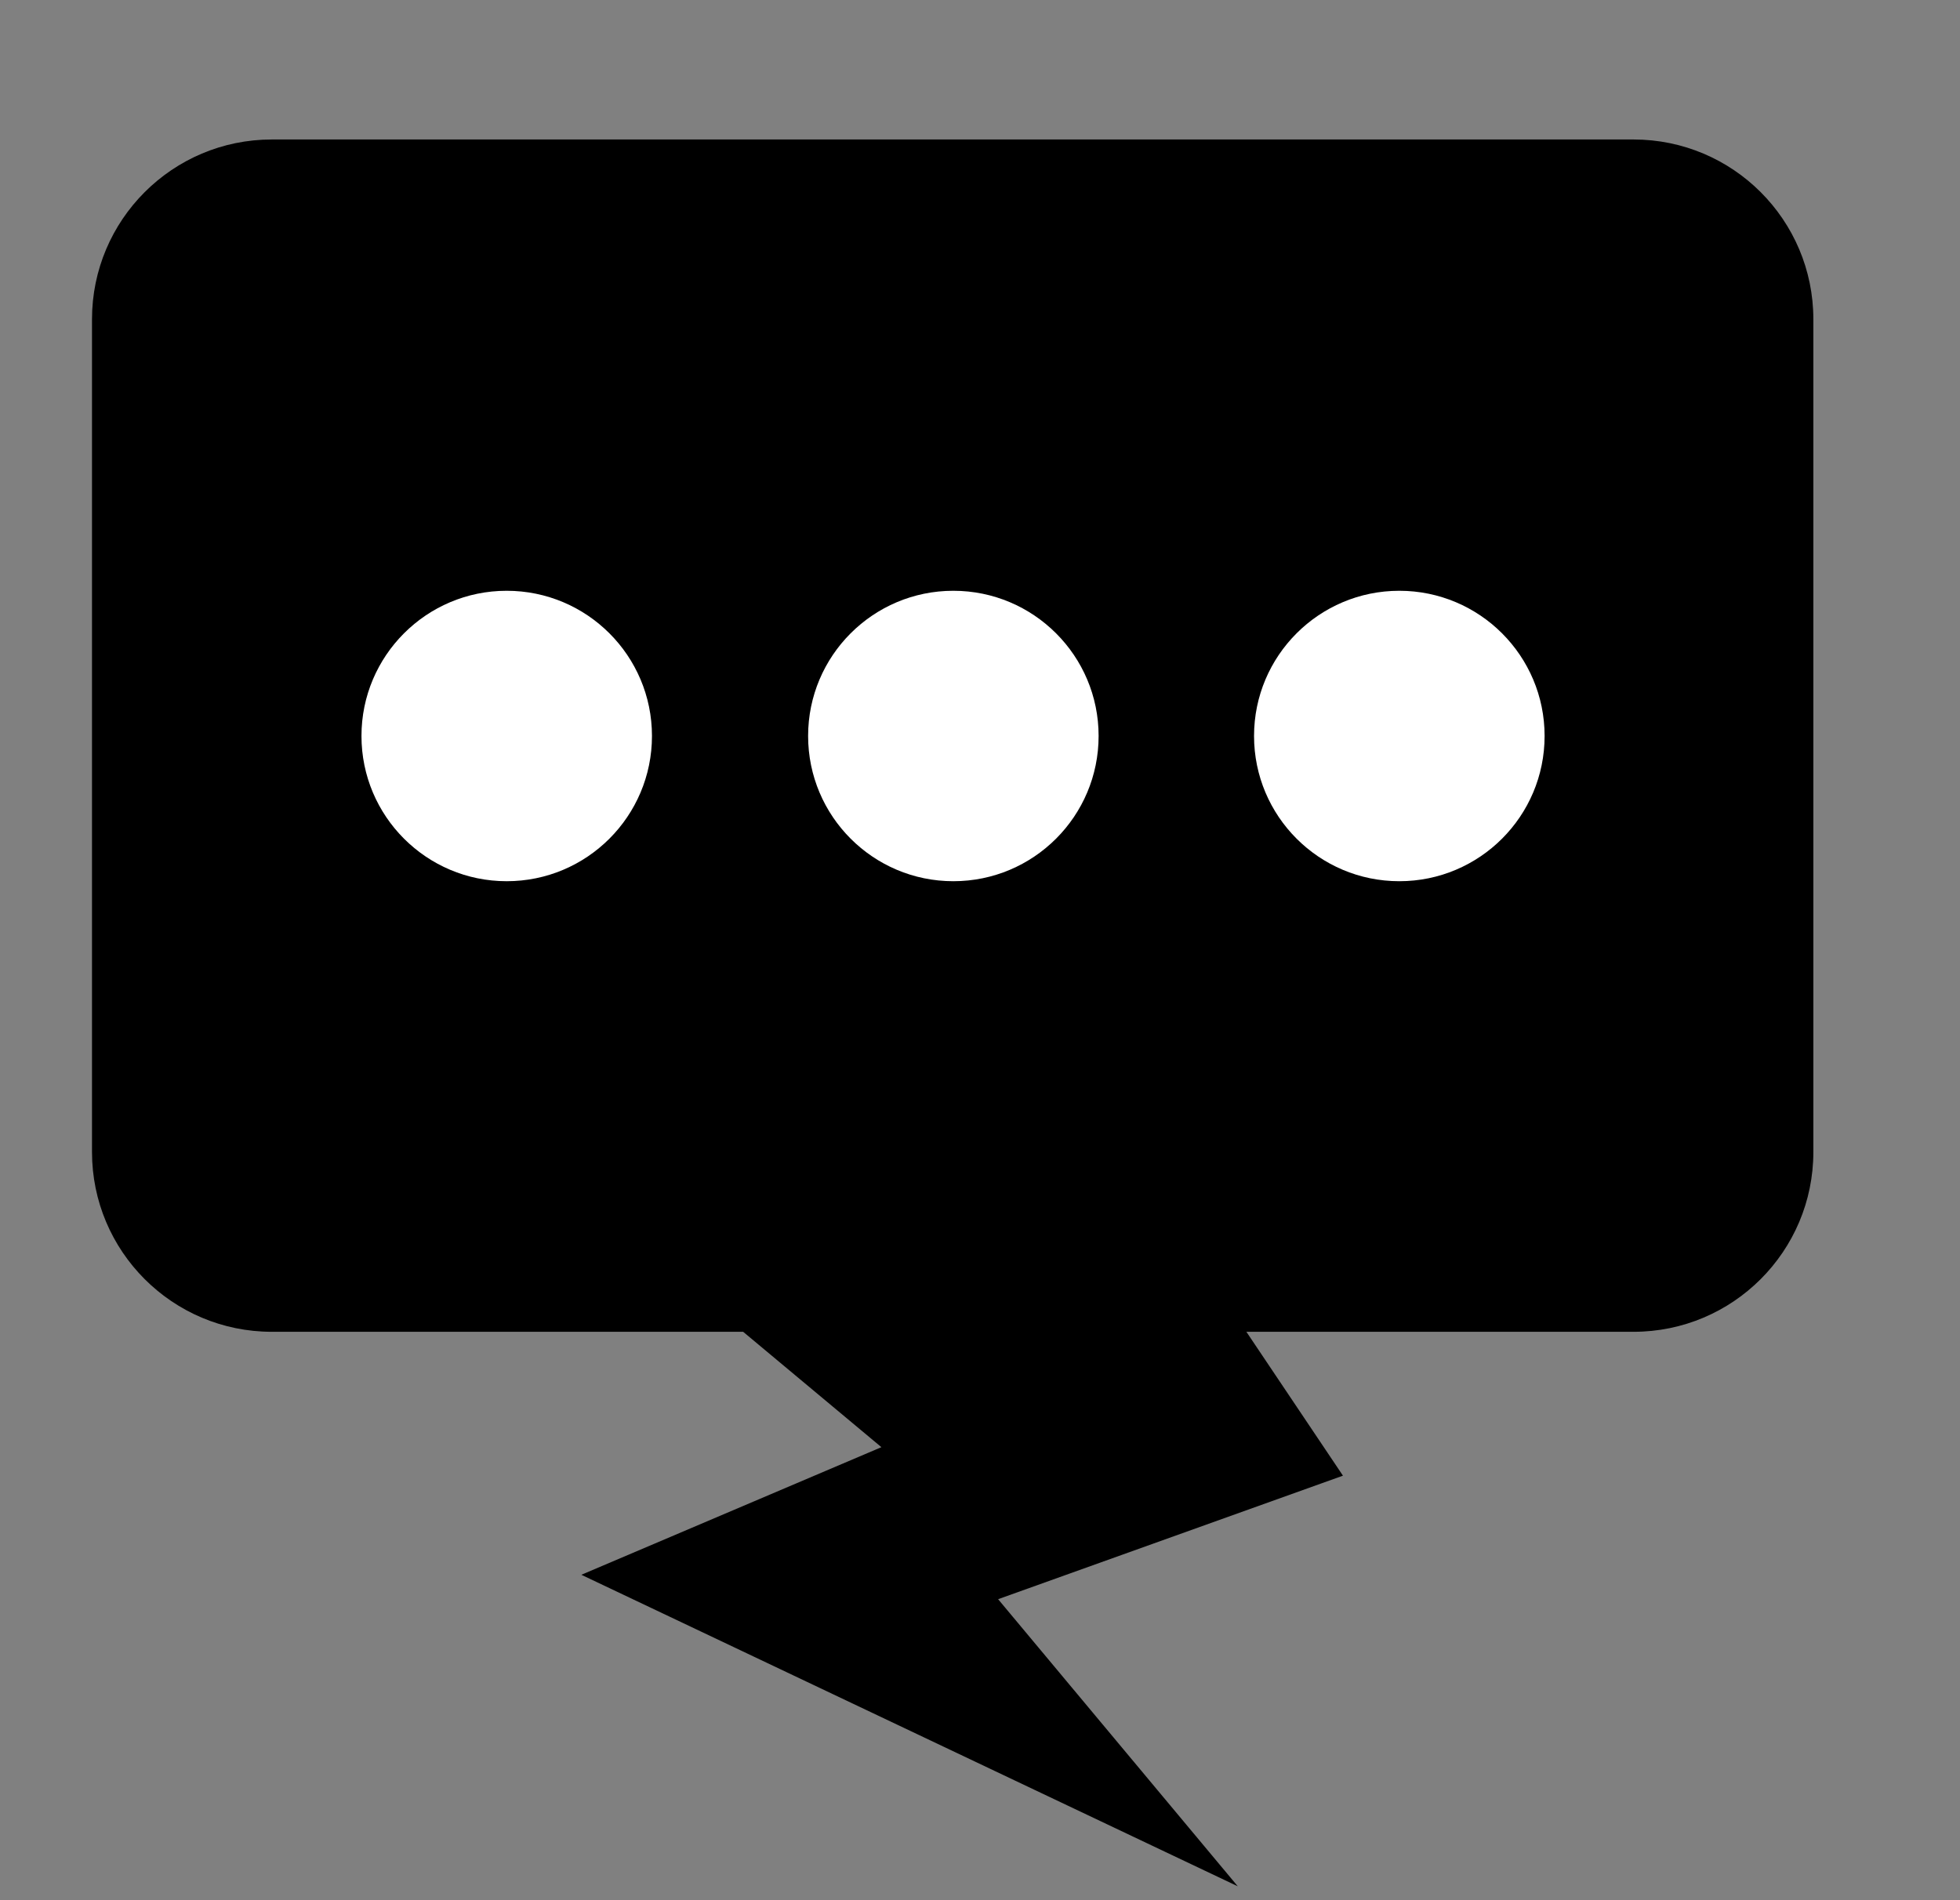
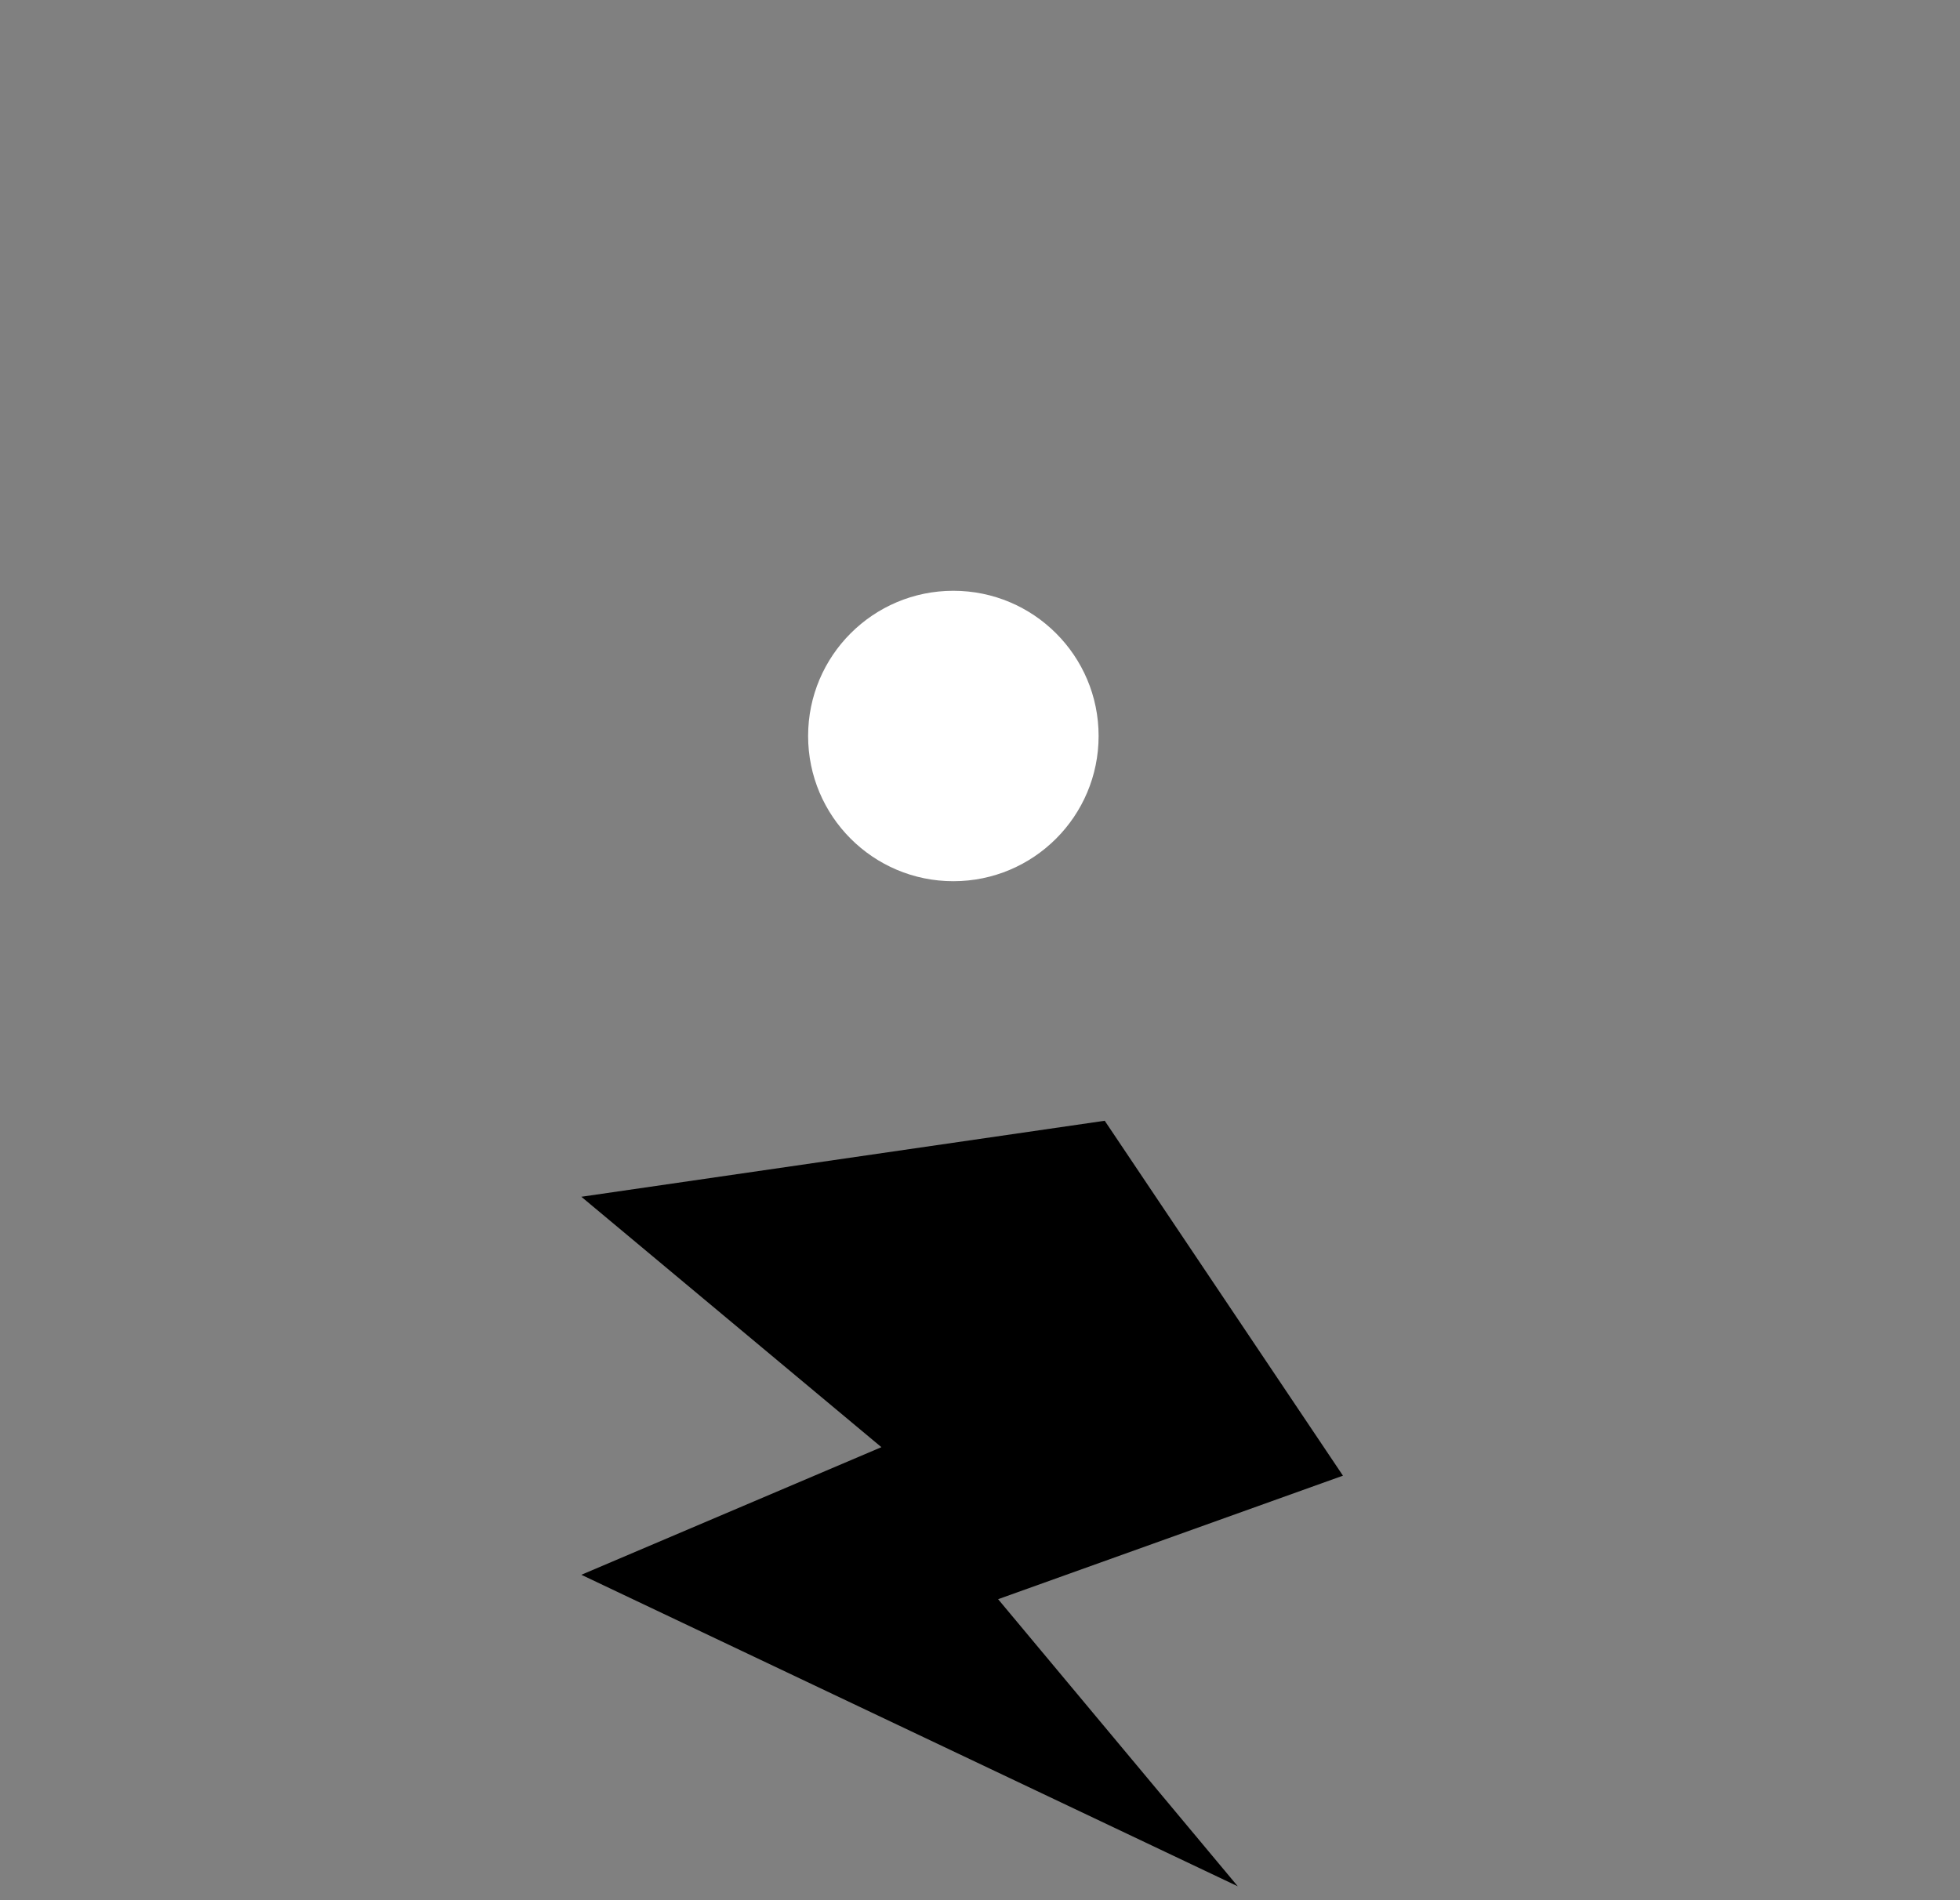
<svg xmlns="http://www.w3.org/2000/svg" width="33" height="32" viewBox="0 0 33 32" fill="none">
  <rect x="0" y="0" width="33" height="32" fill="#808080" stroke="none" />
  <path d="M9.788 26.52L14.84 24.371L9.788 20.154L18.6 18.874L22.611 24.851L16.805 26.931L20.84 31.766" fill="black" />
-   <path d="M27.503 2.349H4.577C2.905 2.349 1.549 3.704 1.549 5.377V19.4C1.549 21.073 2.905 22.428 4.577 22.428H27.503C29.175 22.428 30.531 21.073 30.531 19.4V5.377C30.531 3.704 29.175 2.349 27.503 2.349Z" fill="black" />
-   <path d="M10.977 12.394C10.977 11.044 9.882 9.949 8.531 9.949C7.181 9.949 6.086 11.044 6.086 12.394C6.086 13.745 7.181 14.84 8.531 14.84C9.882 14.84 10.977 13.745 10.977 12.394Z" fill="white" />
  <path d="M18.497 12.394C18.497 11.044 17.402 9.949 16.051 9.949C14.701 9.949 13.606 11.044 13.606 12.394C13.606 13.745 14.701 14.84 16.051 14.84C17.402 14.84 18.497 13.745 18.497 12.394Z" fill="white" />
-   <path d="M26.006 12.394C26.006 11.044 24.911 9.949 23.56 9.949C22.209 9.949 21.114 11.044 21.114 12.394C21.114 13.745 22.209 14.84 23.56 14.84C24.911 14.84 26.006 13.745 26.006 12.394Z" fill="white" />
</svg>